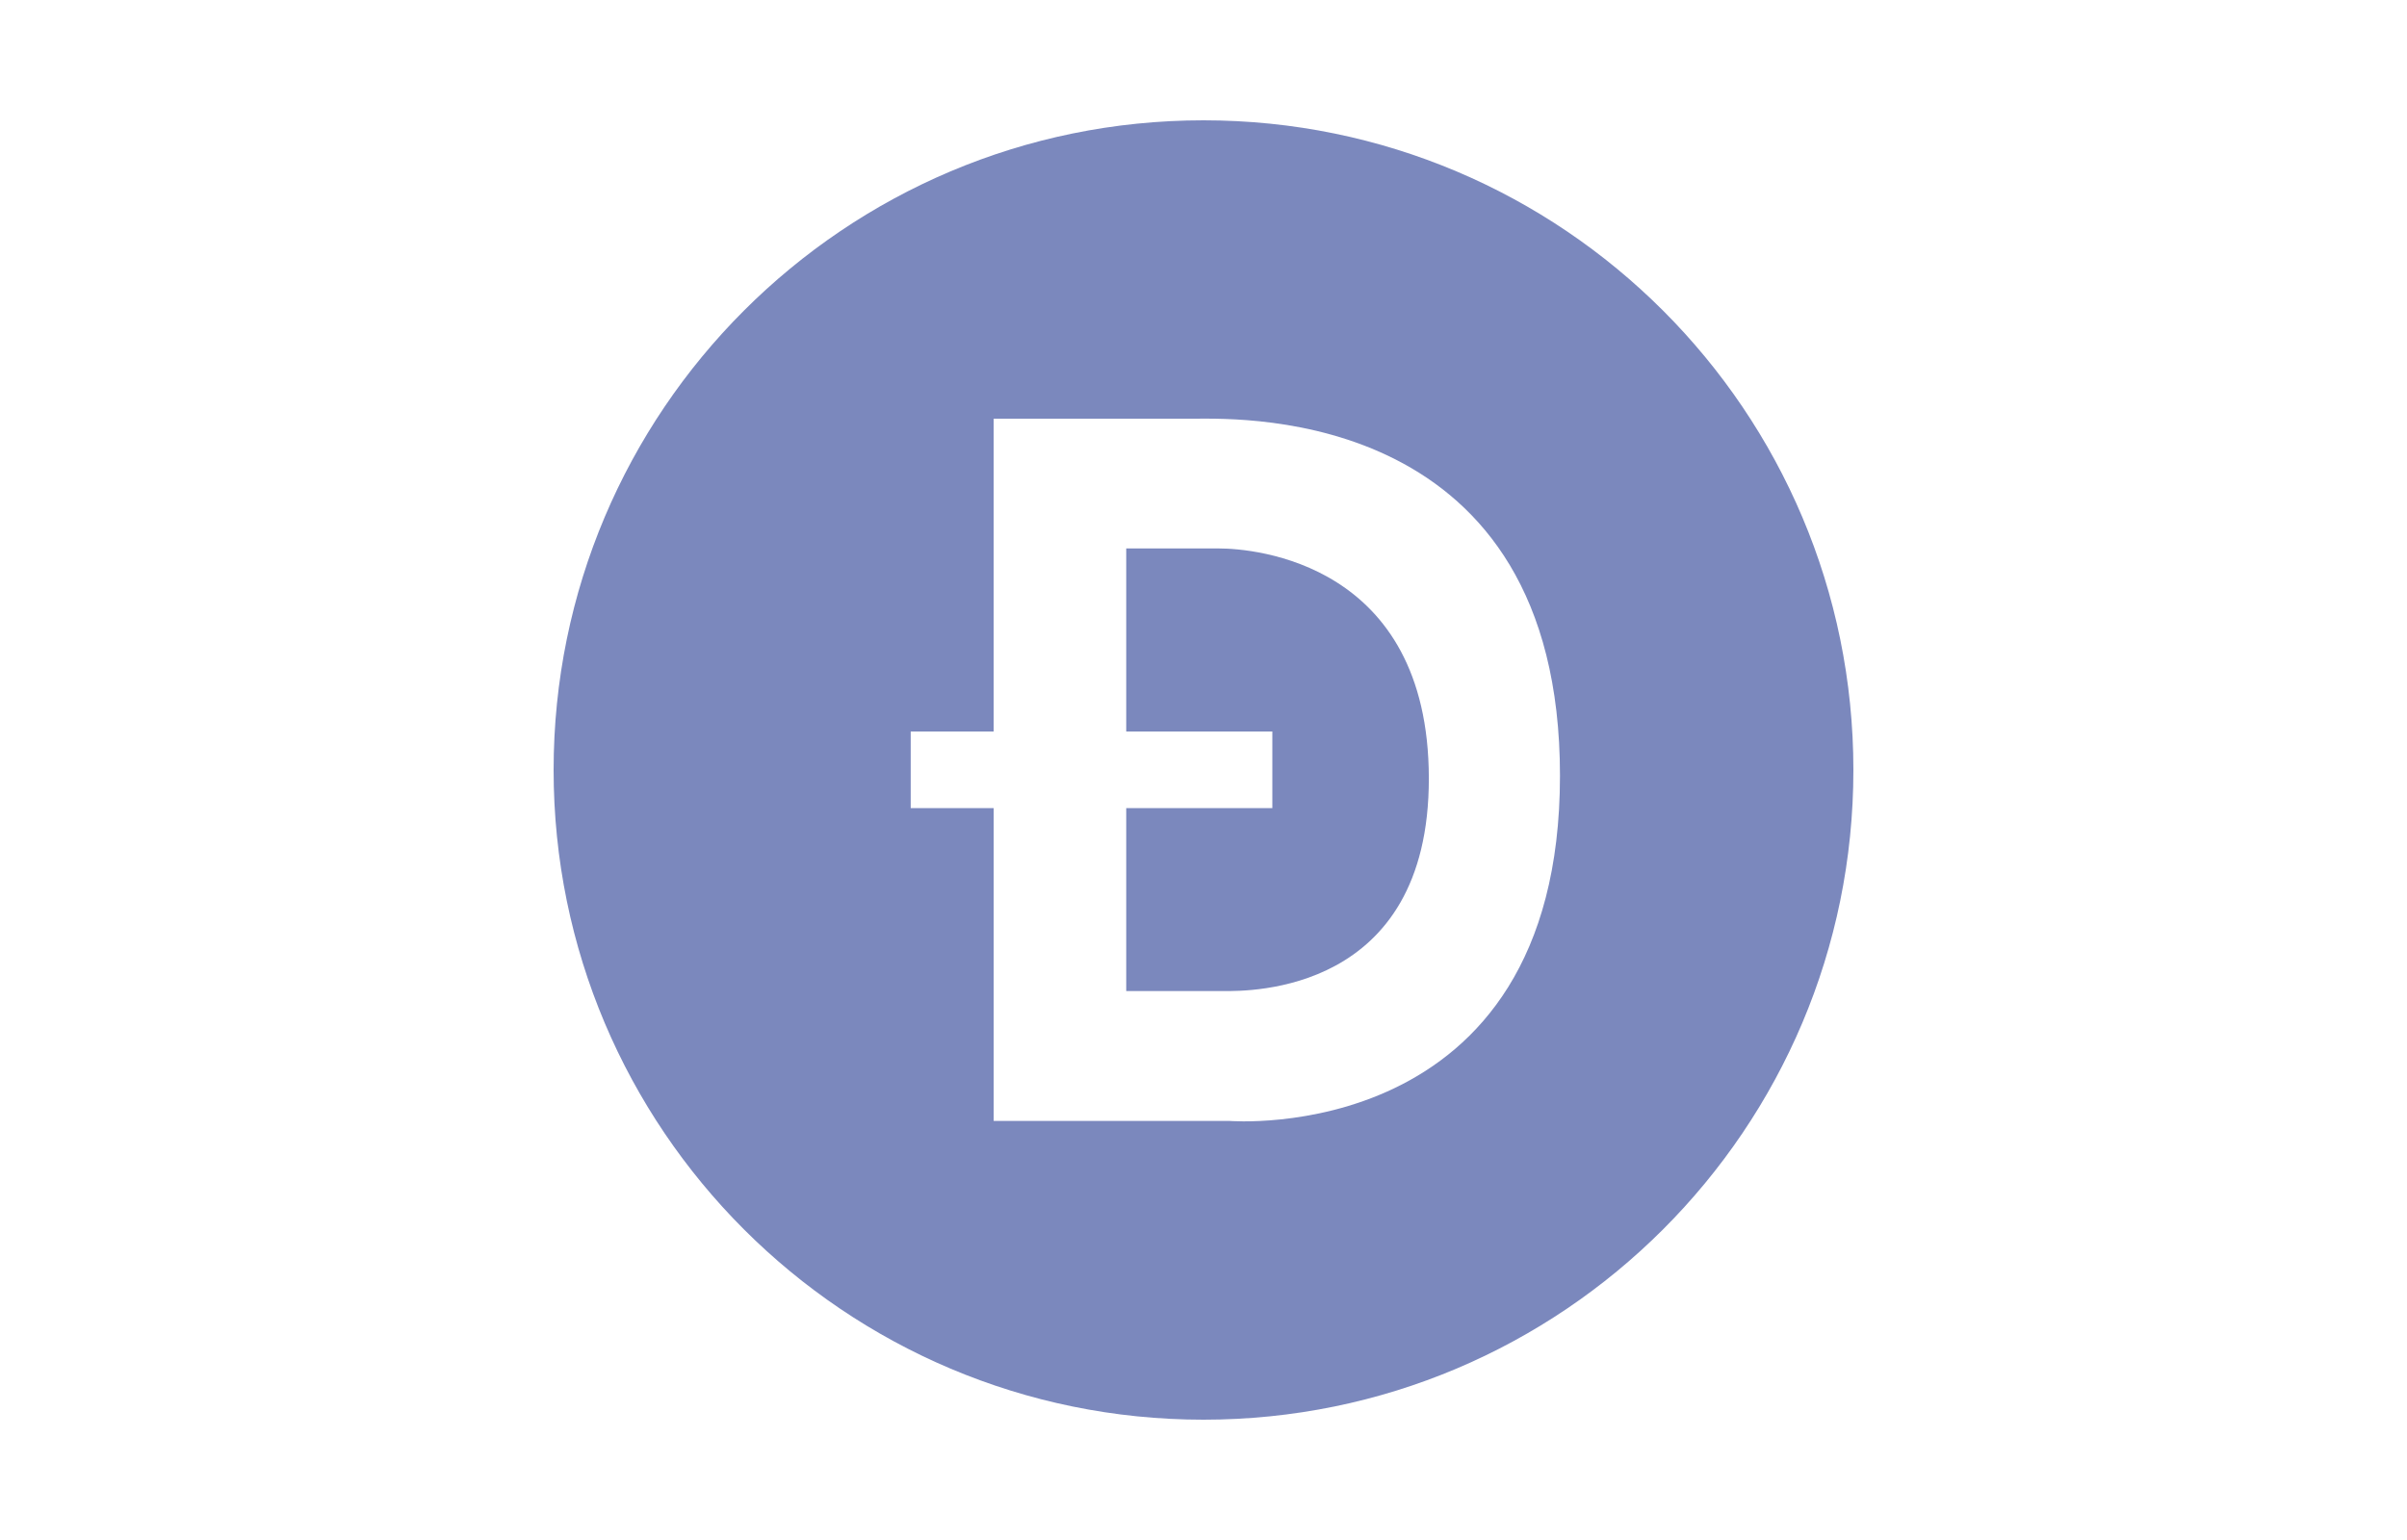
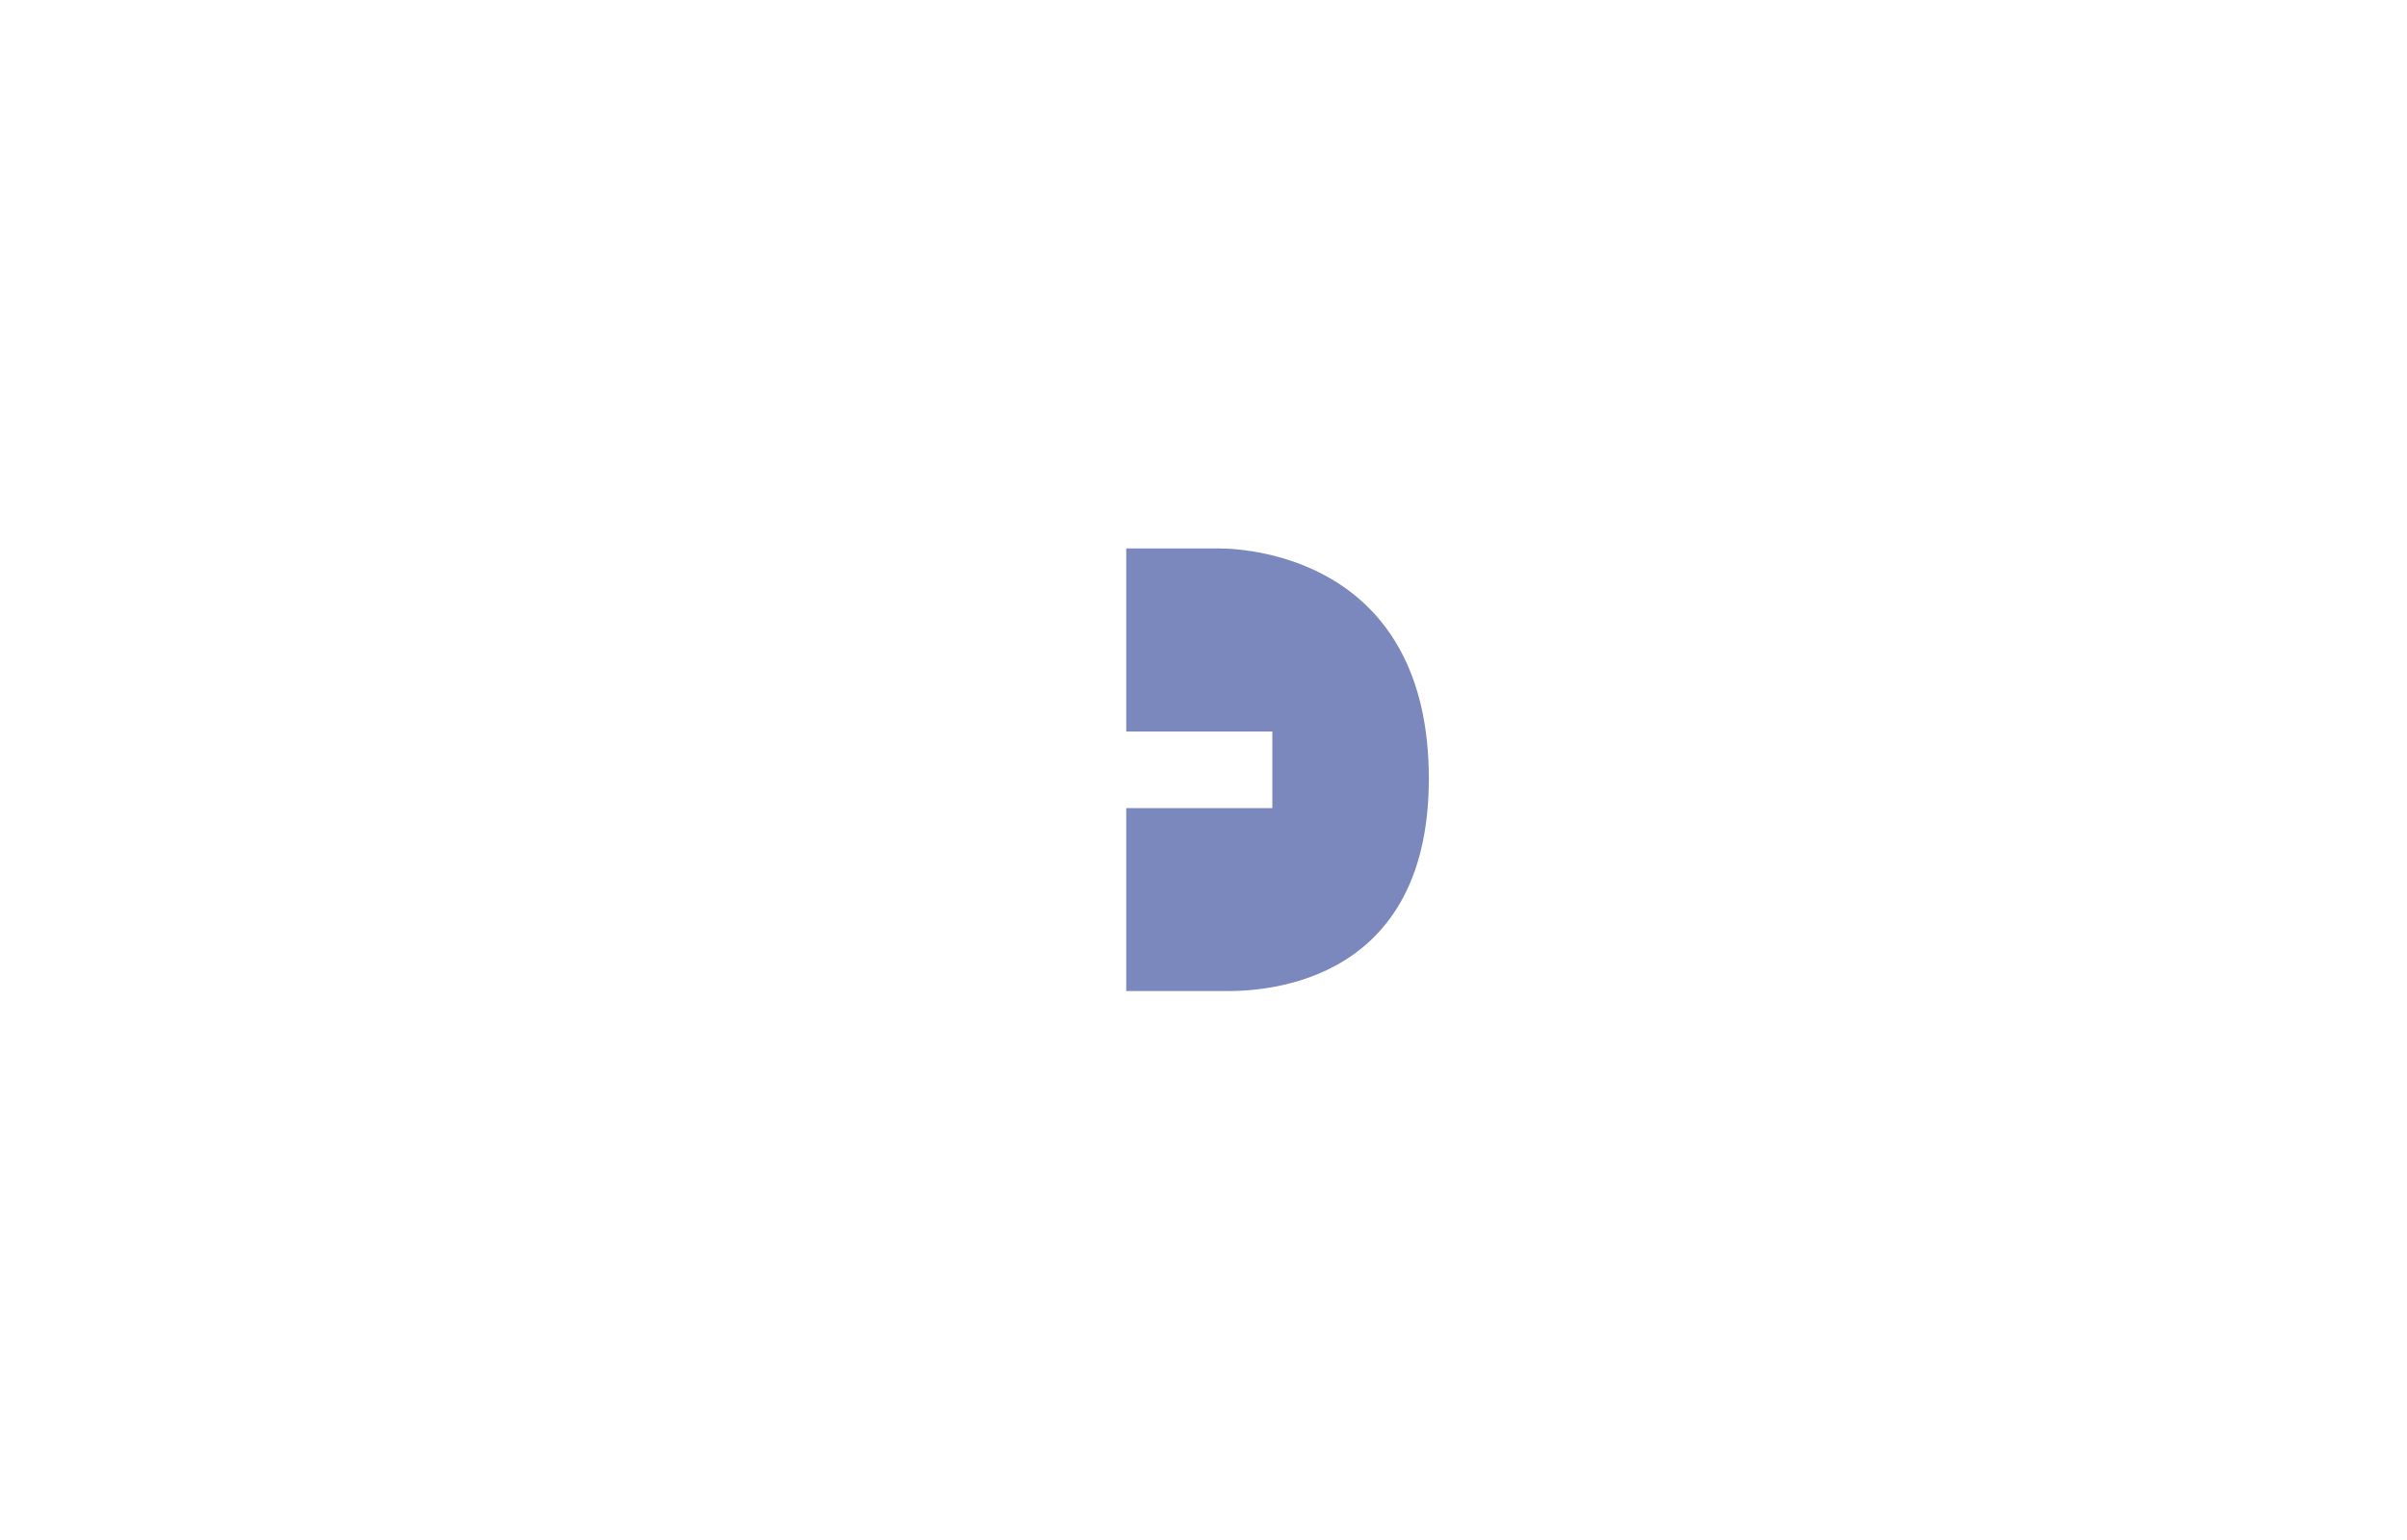
<svg xmlns="http://www.w3.org/2000/svg" width="100" height="64" viewBox="0 0 100 64" fill="none">
-   <path d="M50.648 22.793H46.79V30.399H52.86V33.583H46.79V41.188H50.837C51.877 41.188 59.373 41.306 59.362 32.34C59.35 23.374 52.091 22.793 50.648 22.793Z" fill="#7B88BD" />
-   <path d="M50 5C35.088 5 23 17.088 23 32C23 46.912 35.088 59 50 59C64.912 59 77 46.912 77 32C77 17.088 64.912 5 50 5ZM51.061 46.583H41.283V33.583H37.836V30.399H41.282V17.399H49.675C51.66 17.399 64.81 16.986 64.81 32.235C64.81 47.735 51.061 46.583 51.061 46.583H51.061Z" fill="#7B88BD" />
+   <path d="M50.648 22.793H46.79V30.399H52.86V33.583H46.79V41.188H50.837C51.877 41.188 59.373 41.306 59.362 32.34C59.35 23.374 52.091 22.793 50.648 22.793" fill="#7B88BD" />
</svg>